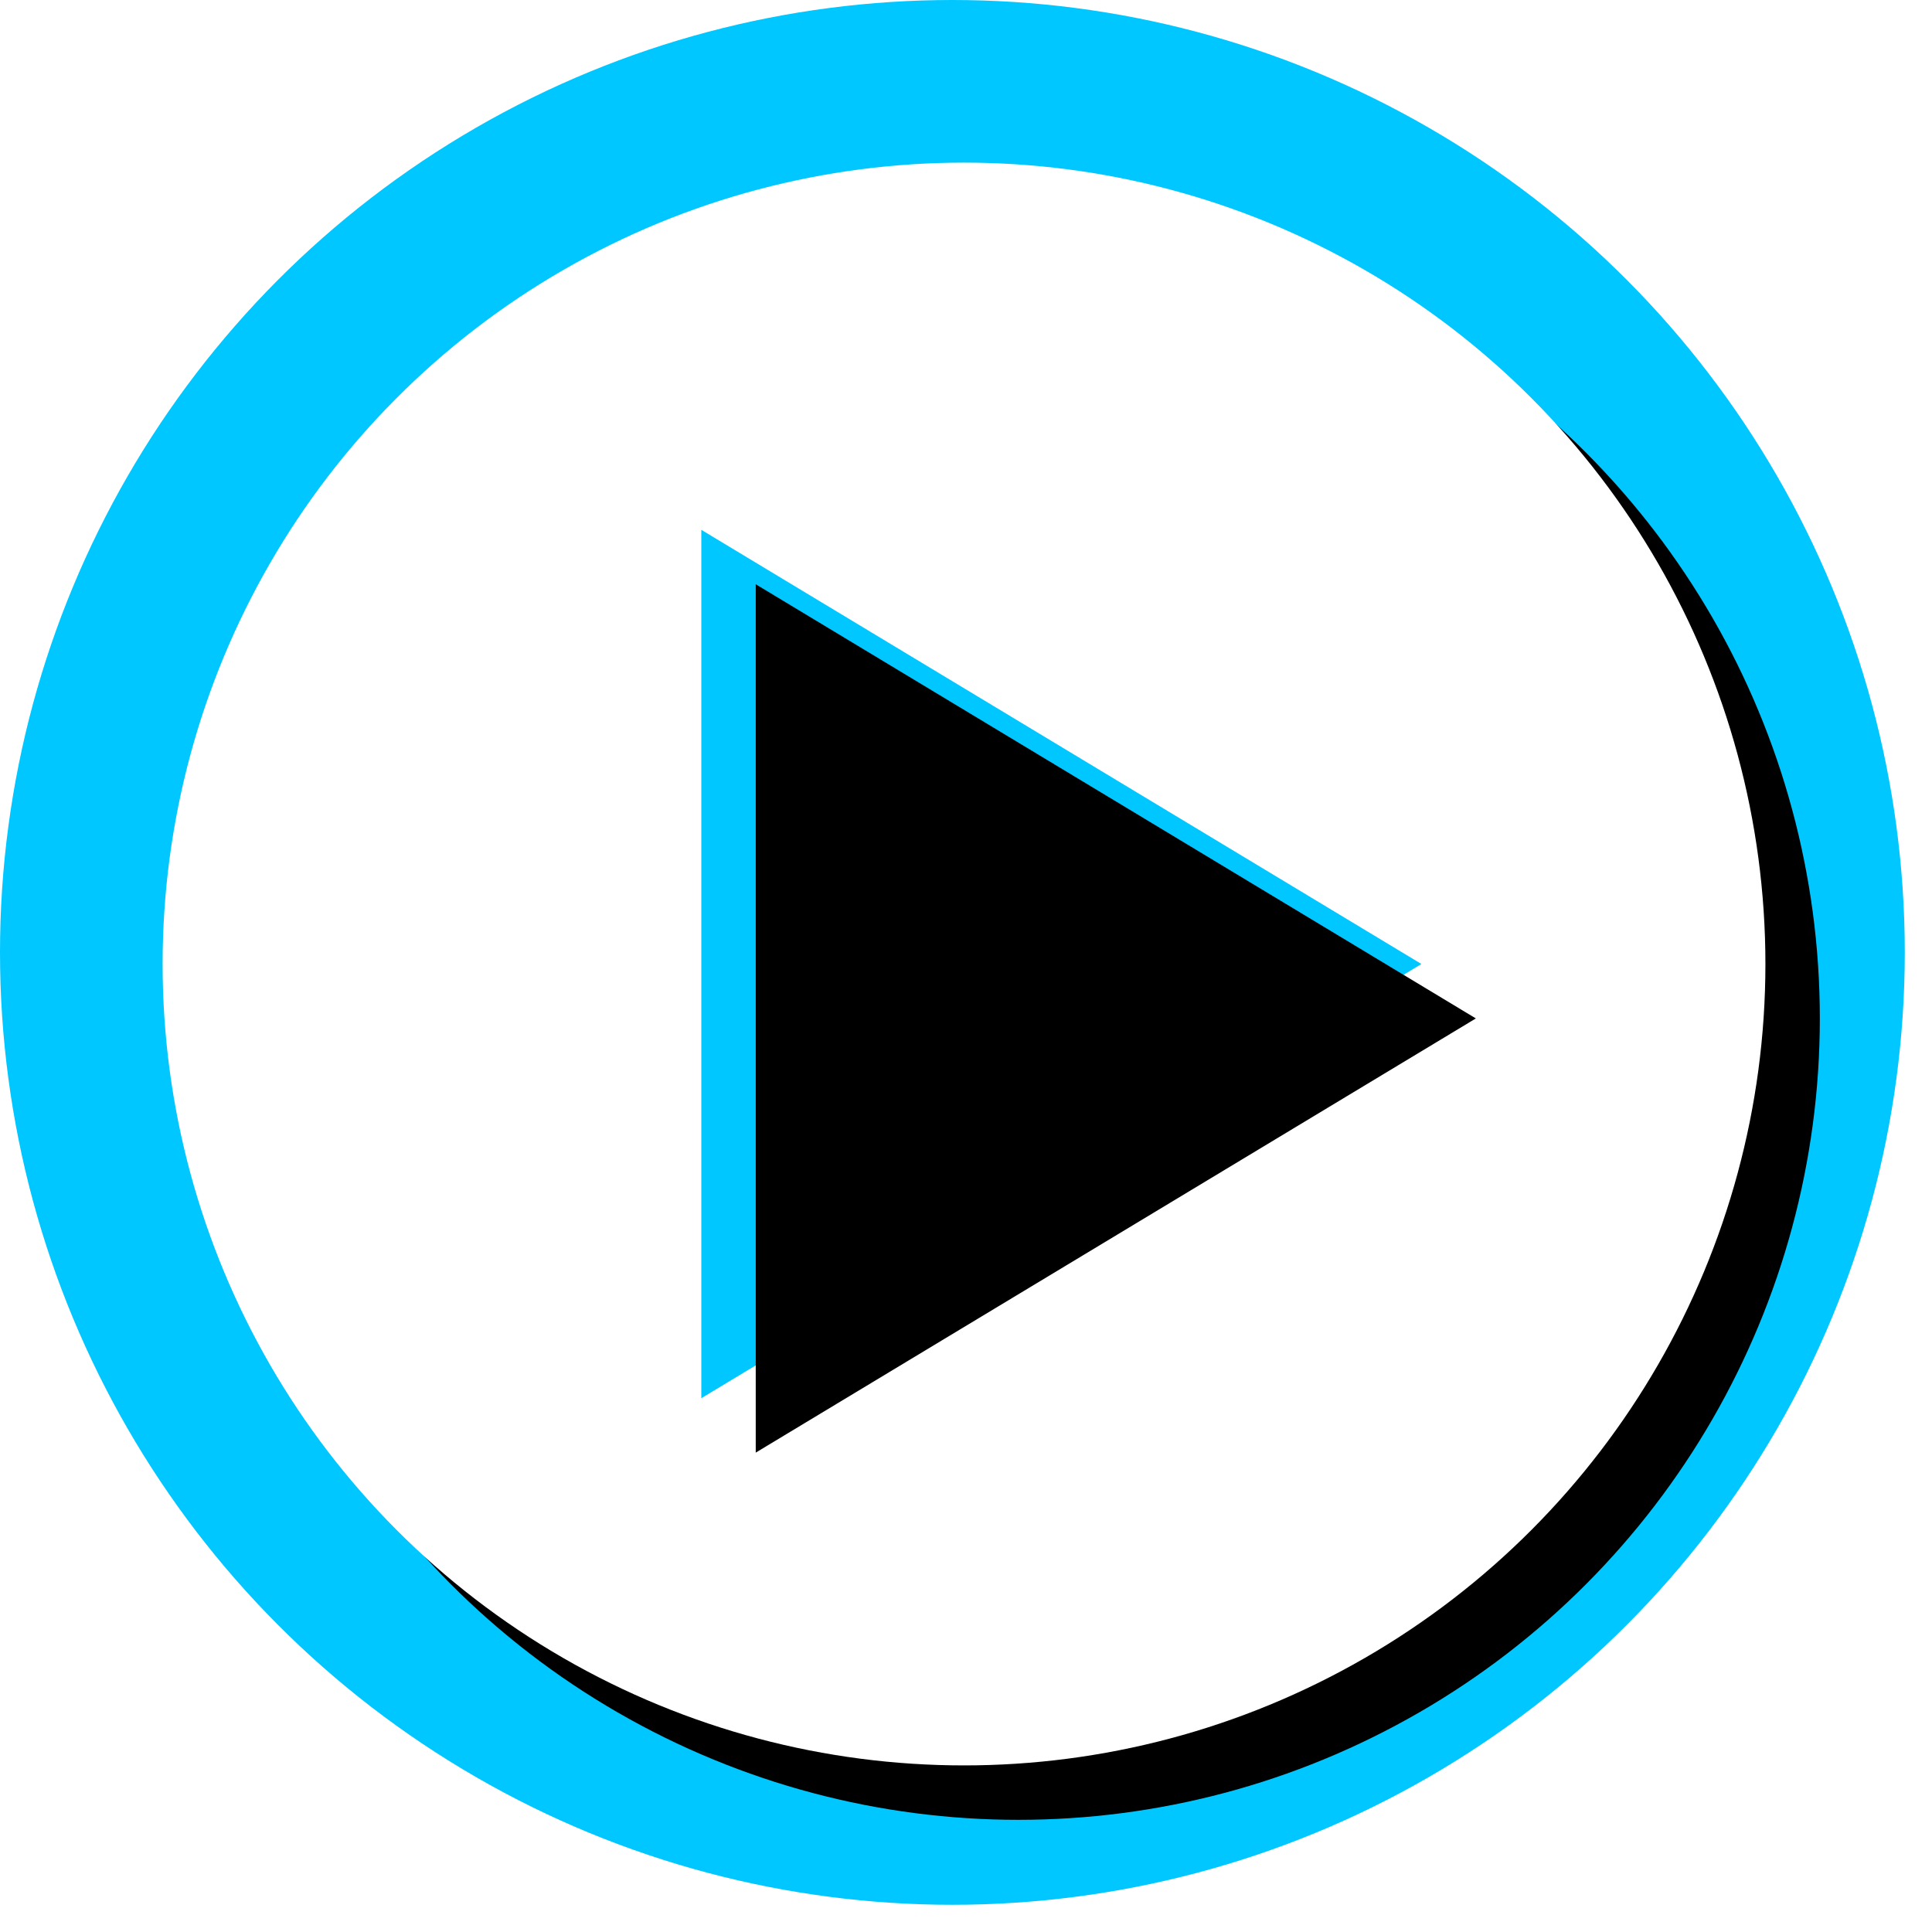
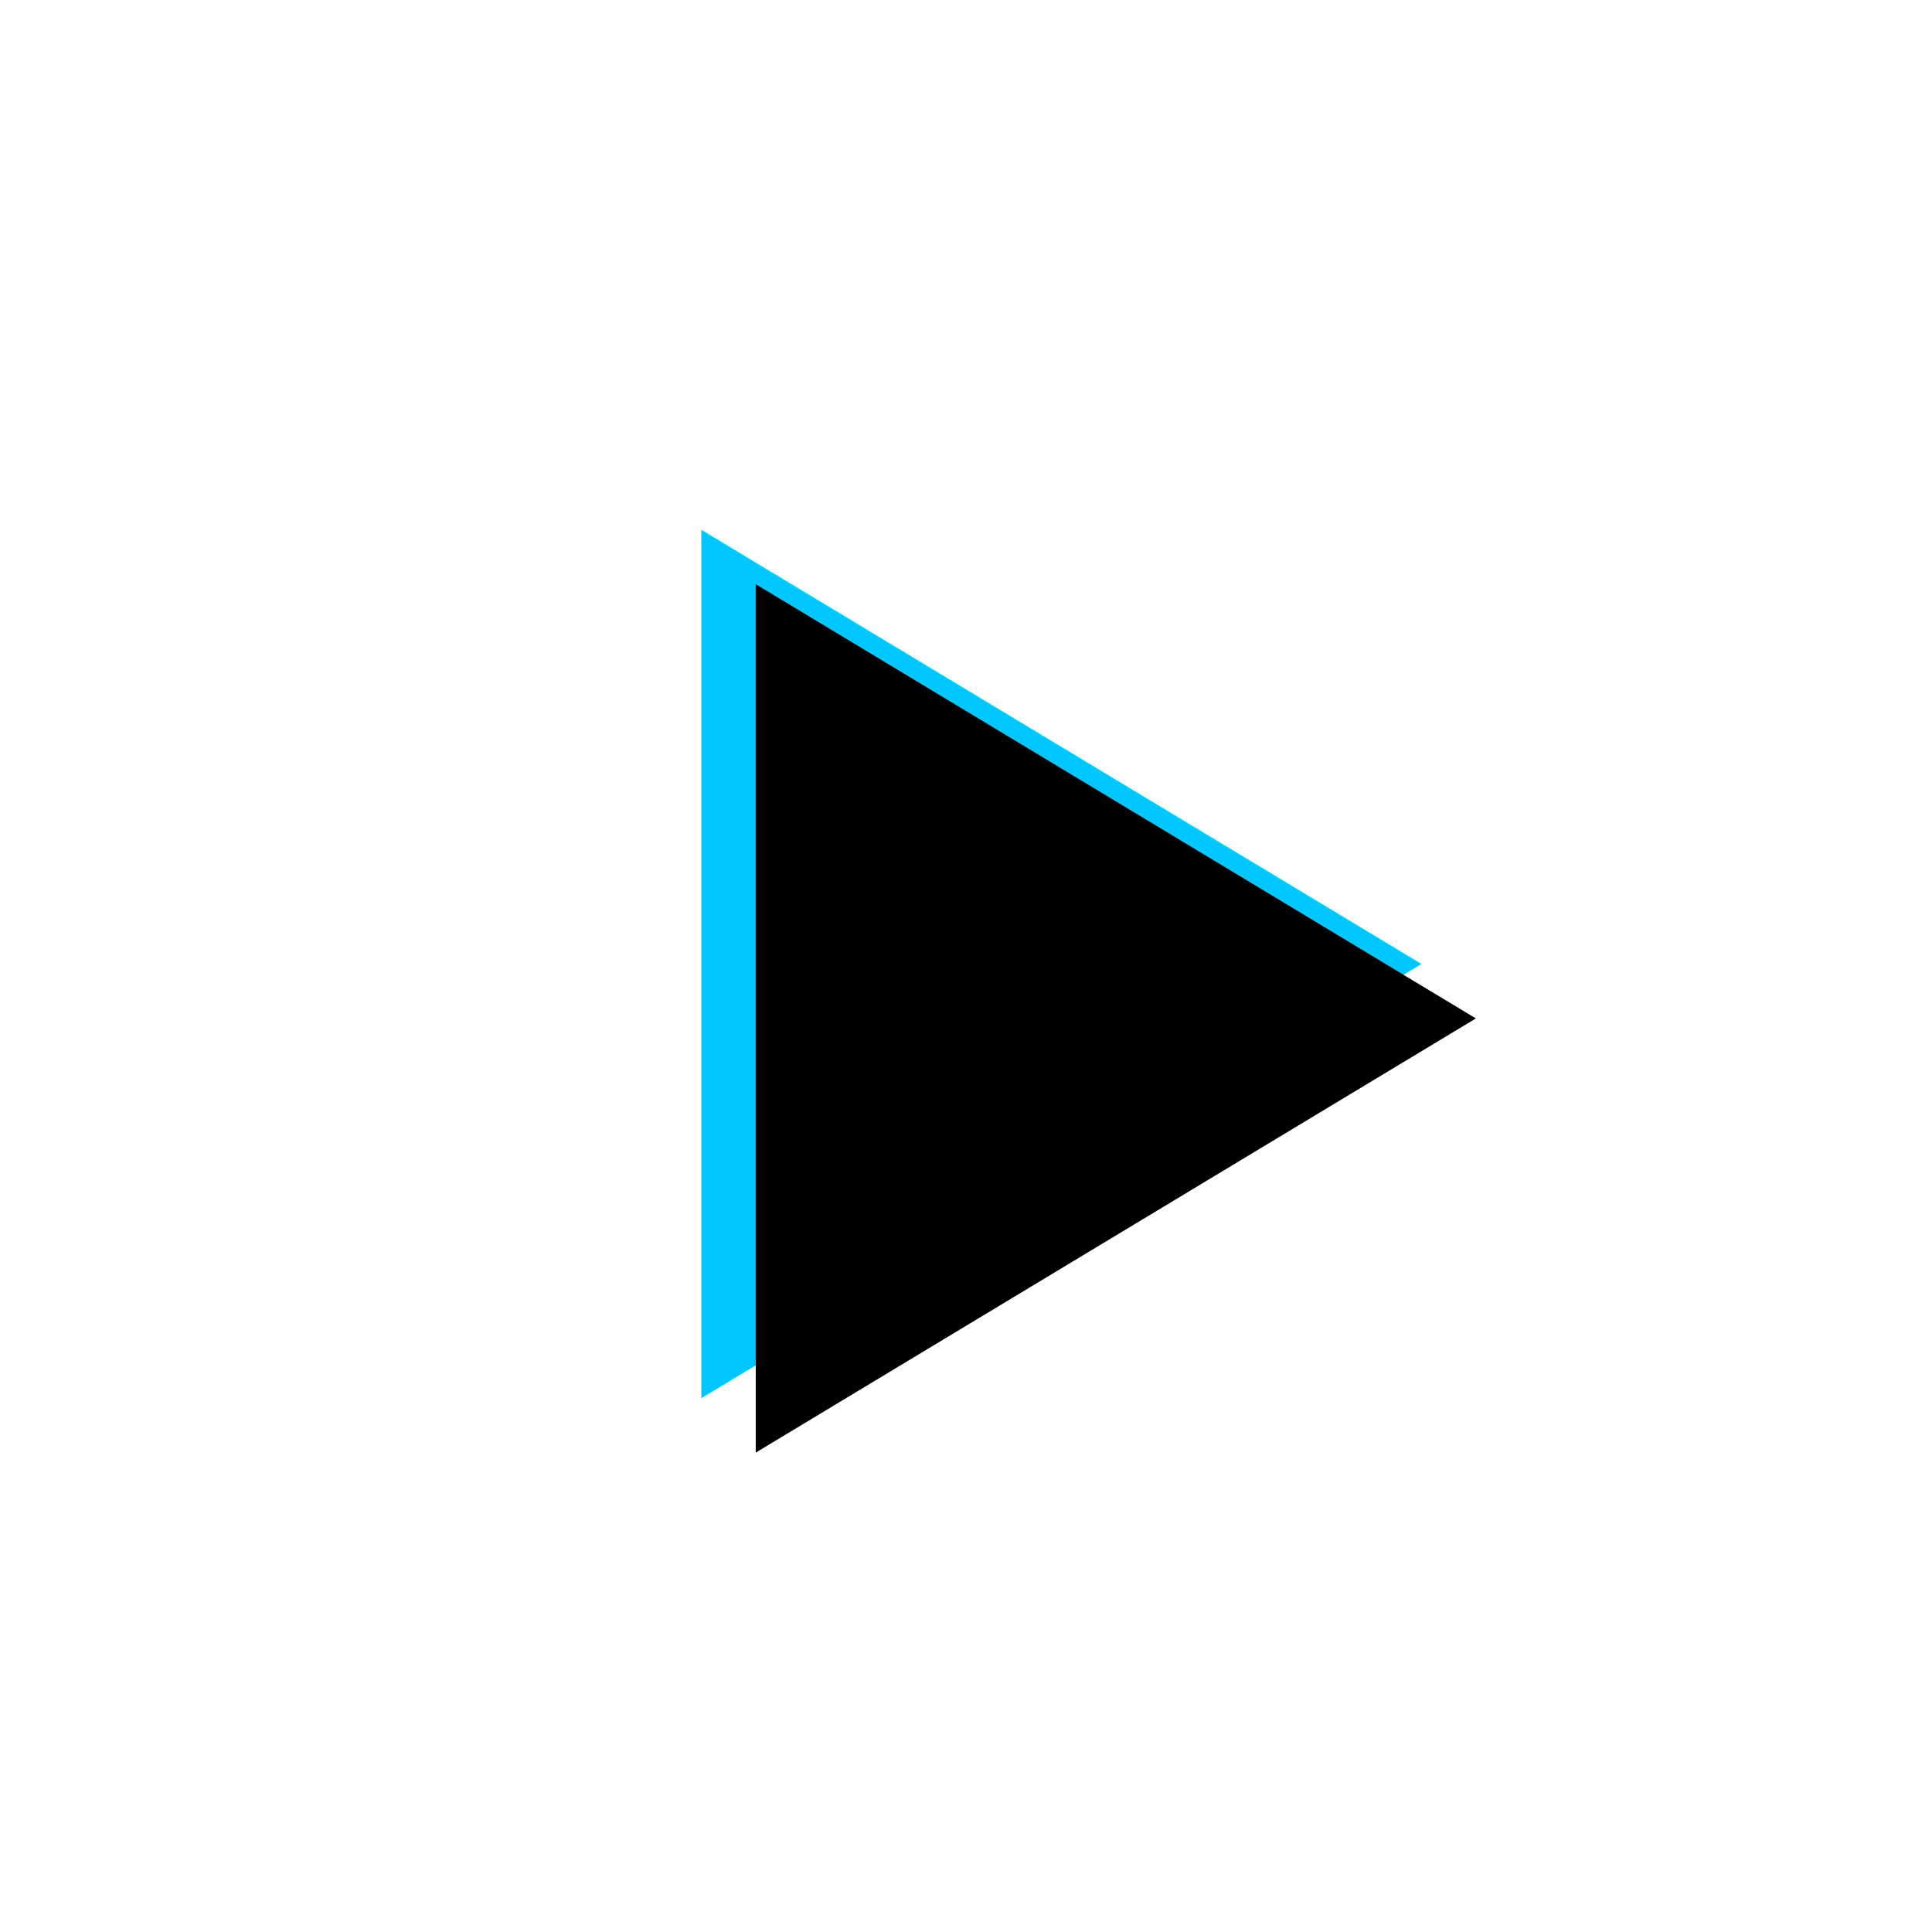
<svg xmlns="http://www.w3.org/2000/svg" xmlns:xlink="http://www.w3.org/1999/xlink" width="71px" height="71px" viewBox="0 0 71 71" version="1.1">
  <title>08517B62-BAB4-4B7B-BC15-B5EE4AA802BA</title>
  <desc>Created with sketchtool.</desc>
  <defs>
-     <circle id="path-1" cx="35.427" cy="35.427" r="29.451" />
    <filter x="-50%" y="-50%" width="200%" height="200%" filterUnits="objectBoundingBox" id="filter-2">
      <feOffset dx="2" dy="2" in="SourceAlpha" result="shadowOffsetOuter1" />
      <feGaussianBlur stdDeviation="2" in="shadowOffsetOuter1" result="shadowBlurOuter1" />
      <feColorMatrix values="0 0 0 0 0   0 0 0 0 0   0 0 0 0 0  0 0 0 0.5 0" type="matrix" in="shadowBlurOuter1" />
    </filter>
    <polygon id="path-3" points="39.005 22.195 54.961 48.659 23.049 48.659" />
    <filter x="-50%" y="-50%" width="200%" height="200%" filterUnits="objectBoundingBox" id="filter-4">
      <feGaussianBlur stdDeviation="2" in="SourceAlpha" result="shadowBlurInner1" />
      <feOffset dx="2" dy="-2" in="shadowBlurInner1" result="shadowOffsetInner1" />
      <feComposite in="shadowOffsetInner1" in2="SourceAlpha" operator="arithmetic" k2="-1" k3="1" result="shadowInnerInner1" />
      <feColorMatrix values="0 0 0 0 0   0 0 0 0 0   0 0 0 0 0  0 0 0 0.7 0" type="matrix" in="shadowInnerInner1" />
    </filter>
  </defs>
  <g id="For-Advisers-(landing-page)" stroke="none" stroke-width="1" fill="none" fill-rule="evenodd">
    <g id="UI-Design-—-For-Advisers-—-desktop" transform="translate(-913, -3561)">
      <g id="video-player" transform="translate(0, 3274)">
        <g id="icons/video/play-button" transform="translate(913, 287)">
          <g id="icons/play">
-             <circle id="Oval-Copy" fill="#00C7FF" cx="35" cy="35" r="35" />
            <g id="Oval">
              <use fill="black" fill-opacity="1" filter="url(#filter-2)" xlink:href="#path-1" />
              <use fill="#FFFFFF" fill-rule="evenodd" xlink:href="#path-1" />
            </g>
            <g id="Triangle" transform="translate(39.005, 35.427) rotate(90) translate(-39.005, -35.427) ">
              <use fill="#00C7FF" fill-rule="evenodd" xlink:href="#path-3" />
              <use fill="black" fill-opacity="1" filter="url(#filter-4)" xlink:href="#path-3" />
            </g>
          </g>
        </g>
      </g>
    </g>
  </g>
</svg>